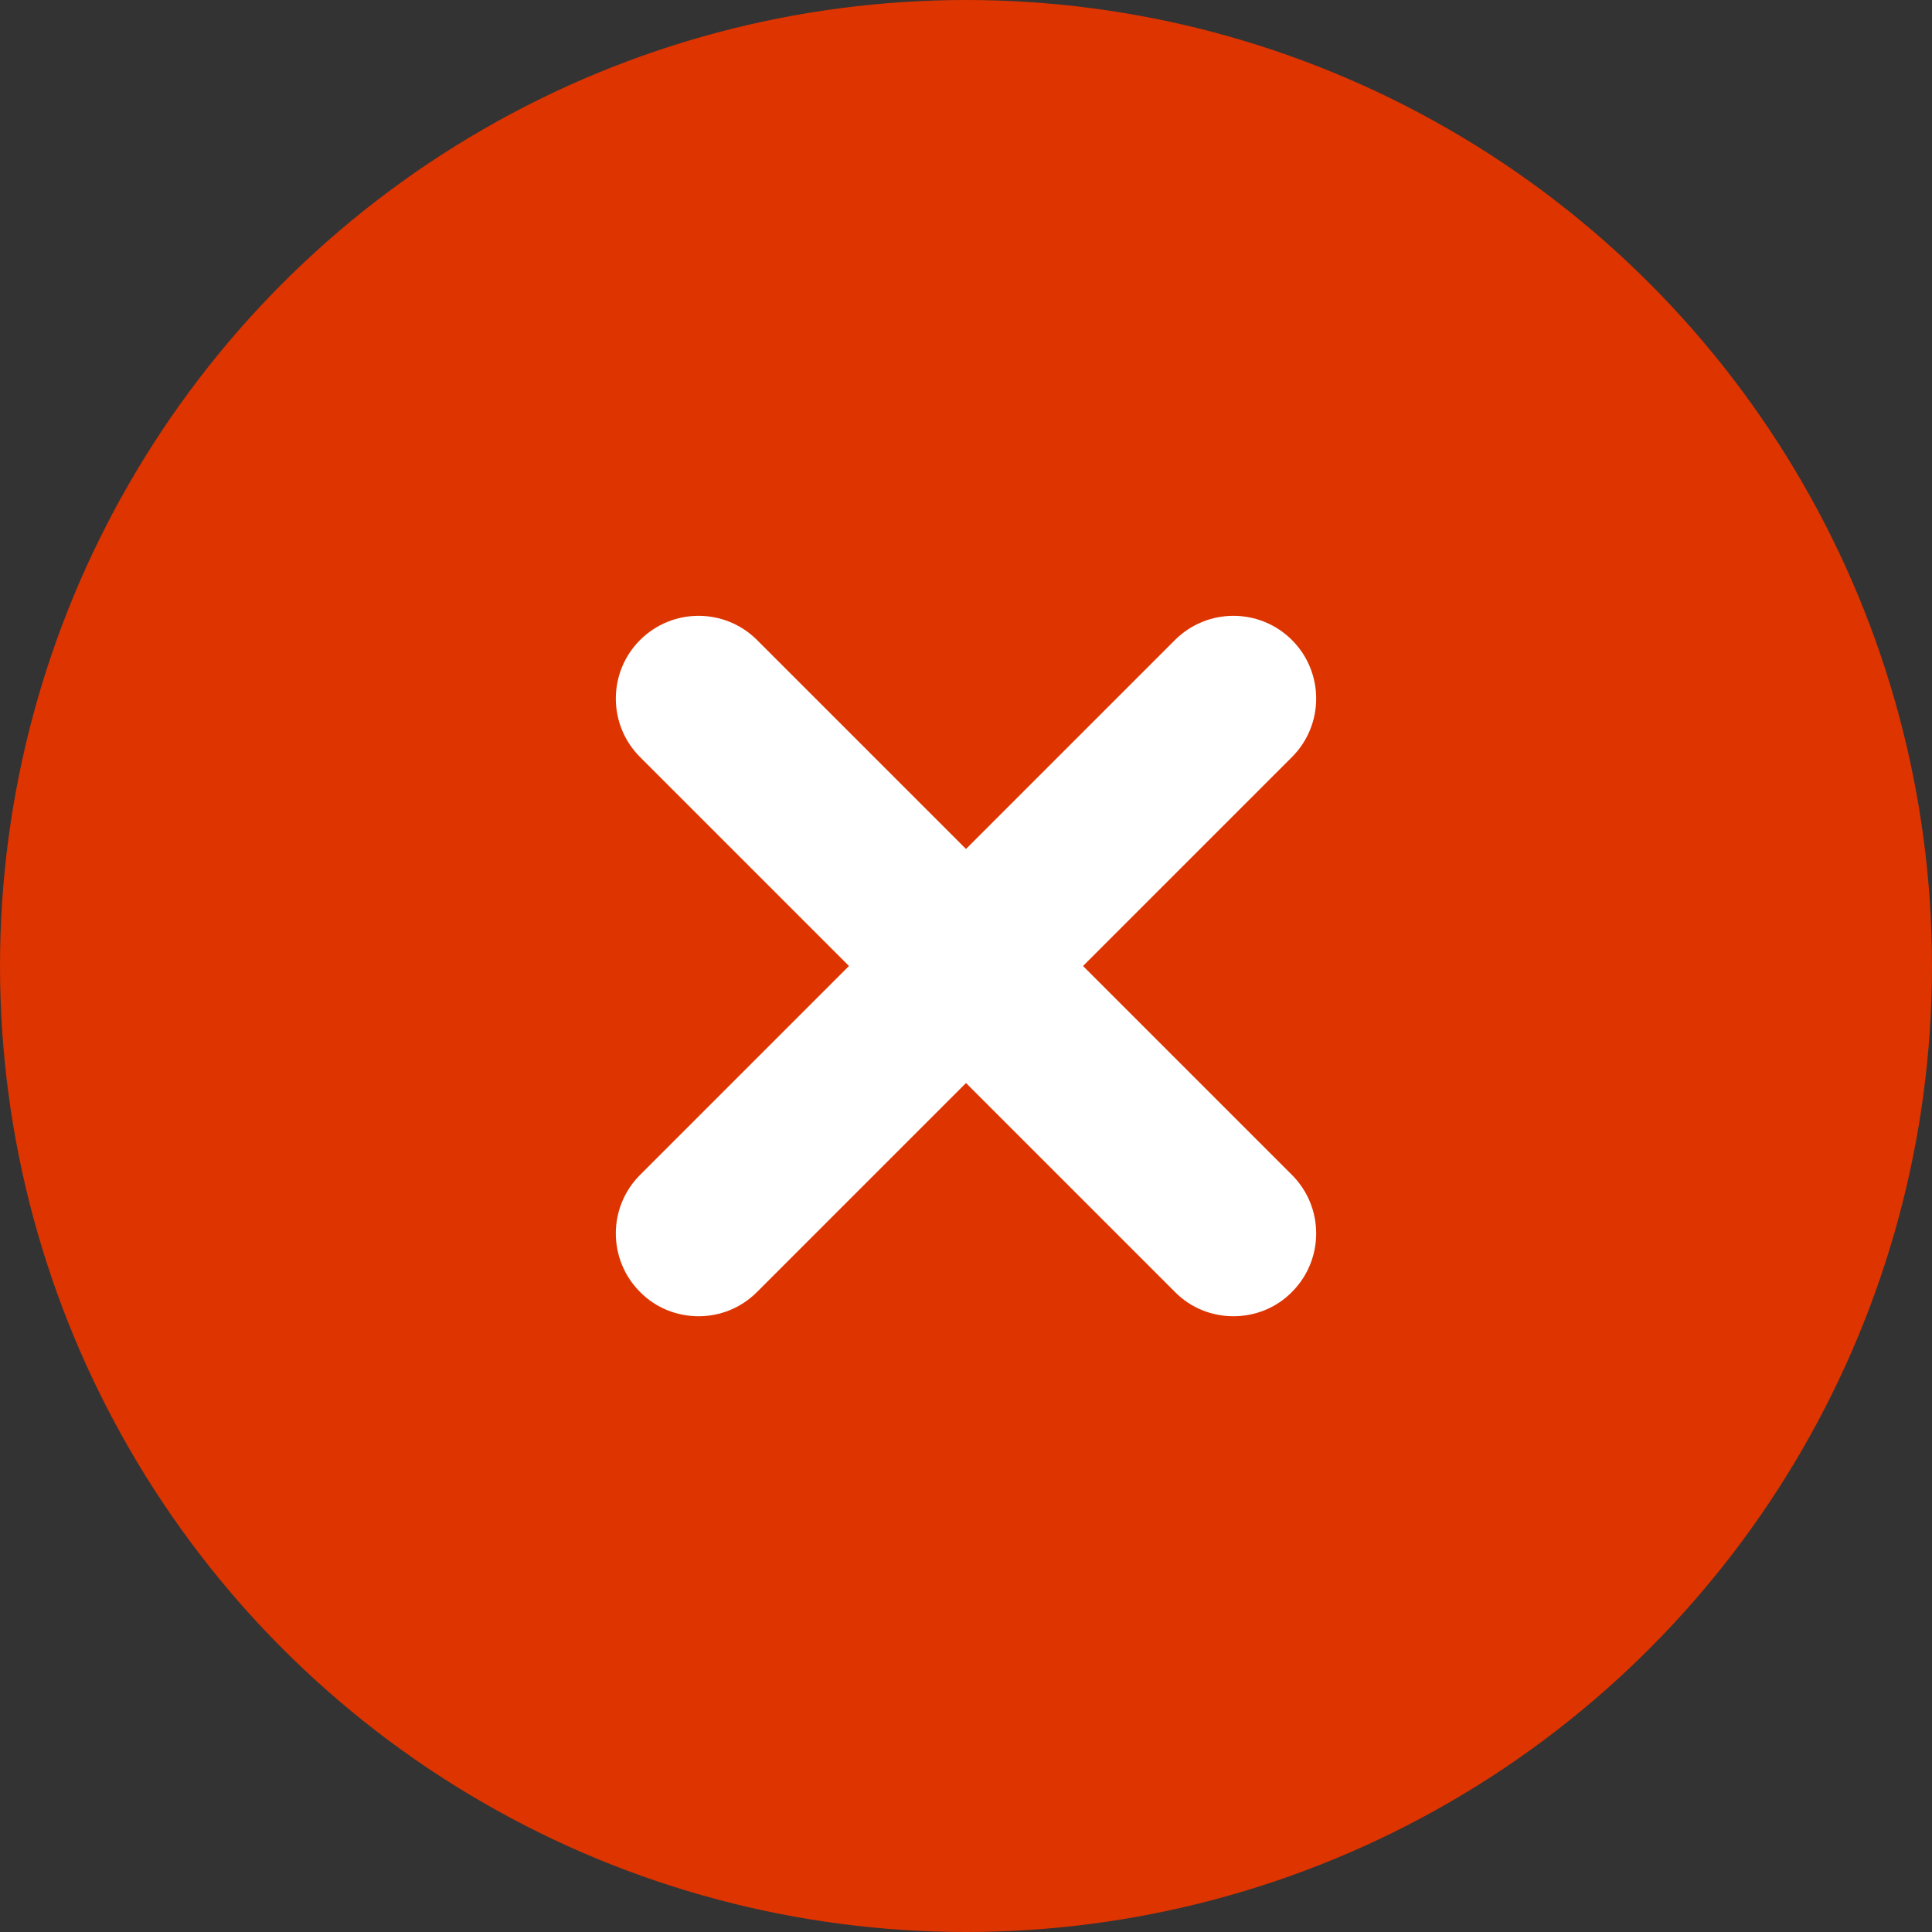
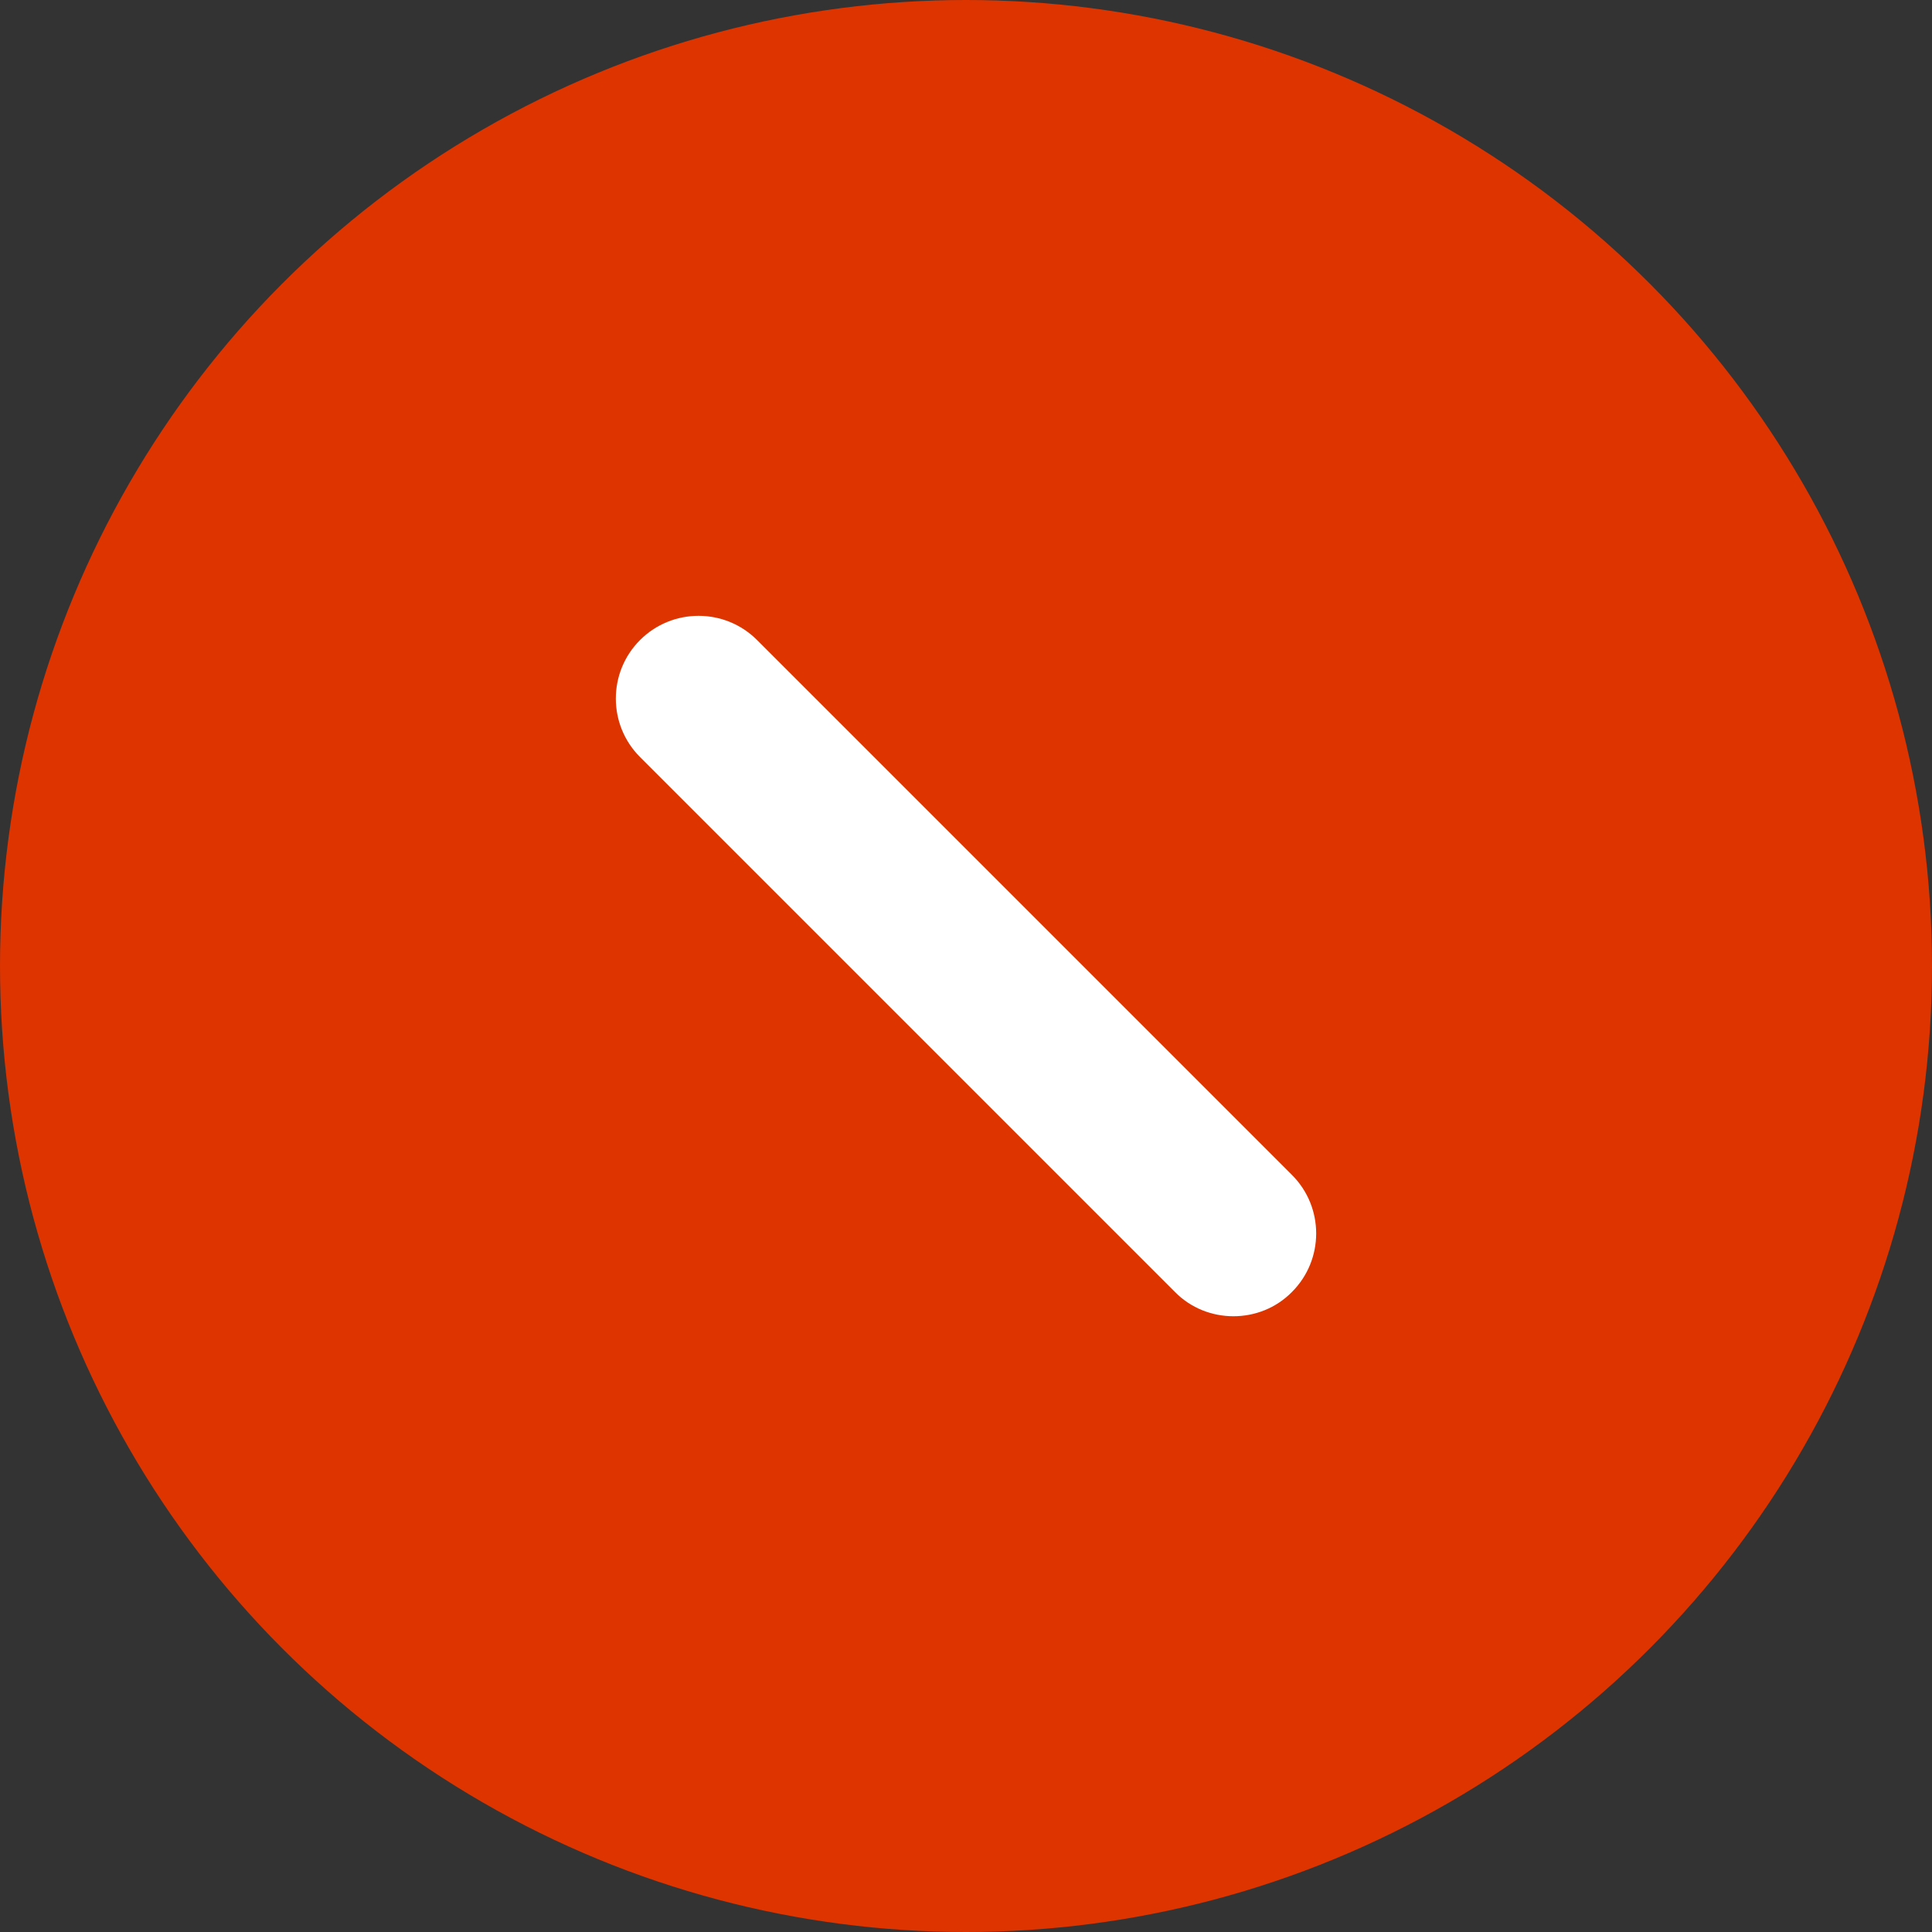
<svg xmlns="http://www.w3.org/2000/svg" baseProfile="basic" id="Layer_1" x="0px" y="0px" viewBox="0 0 70 70" xml:space="preserve">
  <rect x="0" y="0" width="70" height="70" fill="#333333" stroke="none" />
  <style type="text/css"> .st0{opacity:0.13;} .st1{fill:#00AD0C;} .st2{opacity:0.13;fill:#DD3400;} .st3{fill:#FFFFFF;} .st4{fill:#DD3400;} .st5{fill:none;stroke:#FFFFFF;stroke-width:6;stroke-linecap:round;stroke-miterlimit:10;} </style>
  <g>
    <circle class="st4" cx="35" cy="35" r="35" />
    <g>
      <g>
        <path class="st3" d="M44.69,47.69c-0.77,0-1.54-0.29-2.12-0.88L23.19,27.43c-1.17-1.17-1.17-3.07,0-4.24 c1.17-1.17,3.07-1.17,4.24,0l19.38,19.38c1.17,1.17,1.17,3.07,0,4.24C46.23,47.4,45.46,47.69,44.69,47.69z" />
      </g>
      <g>
-         <path class="st3" d="M25.31,47.69c-0.77,0-1.54-0.29-2.12-0.88c-1.17-1.17-1.17-3.07,0-4.24l19.38-19.38 c1.17-1.17,3.07-1.17,4.24,0c1.17,1.17,1.17,3.07,0,4.24L27.43,46.81C26.84,47.4,26.08,47.69,25.31,47.69z" />
-       </g>
+         </g>
    </g>
  </g>
</svg>